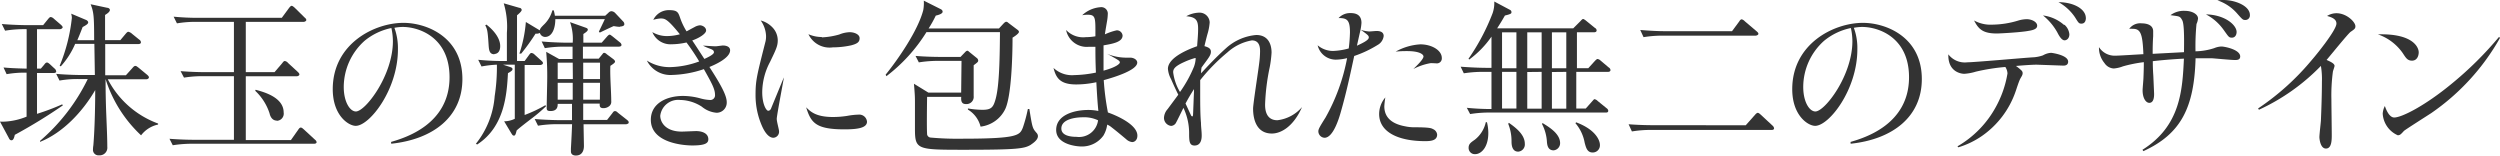
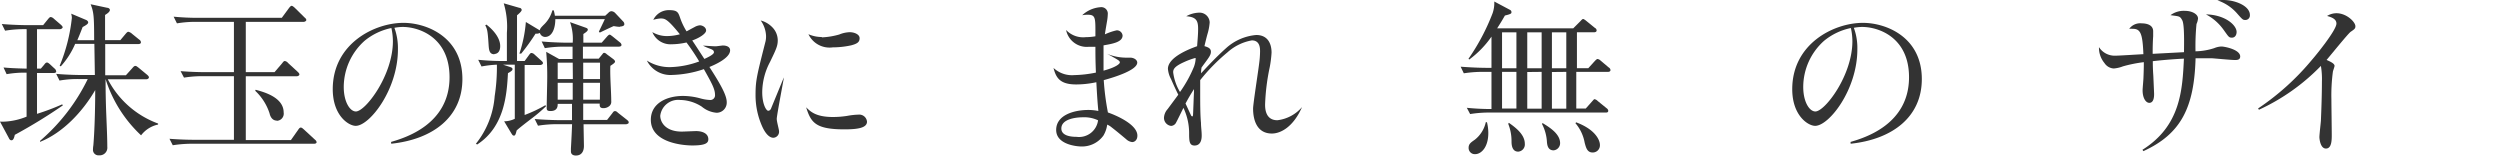
<svg xmlns="http://www.w3.org/2000/svg" id="txt_perle2" viewBox="0 0 347.86 21.65">
  <defs>
    <style>.cls-1{fill:#333;}</style>
  </defs>
  <path class="cls-1" d="M2.06,18.76c-.11.53-.25.76-.46.76s-.3-.16-.39-.35L0,16.92a5.76,5.76,0,0,0,.7,0,9.26,9.26,0,0,0,3-.69V10.11a14.62,14.62,0,0,0-2.78.21L.49,9.39c.76.07,1.57.12,3.22.16V4.06a16.35,16.35,0,0,0-3,.21L.25,3.34c1.58.14,3.23.16,3.55.16H6l.7-.86c.14-.16.23-.27.37-.27a.8.8,0,0,1,.42.23l1,.86c.11.11.23.23.23.34s-.21.26-.37.26H5.15V9.55h.53L6.15,9c.16-.23.27-.3.39-.3s.23.09.42.25l.6.56a.61.61,0,0,1,.26.44c0,.16-.19.21-.37.21H5.15v5.68a32.72,32.72,0,0,0,3.5-1.32l.1.14A73.12,73.12,0,0,1,2.06,18.76Zm17.57.07A18.22,18.22,0,0,1,14.69,11h0c0,.51,0,1.8.05,3.57s.19,4.24.19,5.86a1.06,1.06,0,0,1-1.15,1.18.76.76,0,0,1-.84-.85c0-.05,0-.24.05-.54.23-2.69.26-6.53.26-7.69-1.74,3-4.5,5.95-7.68,7.21v-.14A26.72,26.72,0,0,0,12.21,11H11a14.21,14.21,0,0,0-2.72.21l-.46-.93c1.58.14,3.27.16,3.58.16H13.2l-.07-4.34H10.46a11.27,11.27,0,0,1-2,3.13L8.3,9.16A24,24,0,0,0,10,2.48a2.2,2.2,0,0,0-.1-.58l2.09.88c.12.05.28.19.28.33s-.09.3-.77.65c-.41,1.06-.58,1.46-.74,1.83H13.1c0-3.43-.07-3.92-.49-5l2.29.49c.2,0,.39.14.39.3s-.12.37-.67.7v3.5h2.13l.72-.86c.18-.21.28-.3.39-.3a1.12,1.12,0,0,1,.51.28l1,.81a.47.47,0,0,1,.24.37c0,.21-.21.25-.35.25H14.64l0,4.34h2.88l.9-1c.19-.23.3-.3.42-.3s.23.09.44.25l1.21,1c.11.1.23.21.23.35s-.19.26-.35.26H15a12.83,12.83,0,0,0,7,6.16v.14A4,4,0,0,0,19.63,18.83Z" />
  <path class="cls-1" d="M43.68,20H26.75a17.36,17.36,0,0,0-2.71.21l-.46-.9c1.81.14,3.17.14,3.55.14h5.42V10.6H28.33a16.44,16.44,0,0,0-2.73.2l-.47-.9c1.18.09,2.39.14,3.57.14h3.85v-7H27.36a15.61,15.61,0,0,0-2.74.21l-.46-.93a35.53,35.53,0,0,0,3.57.16H39.21l1-1.36c.11-.14.25-.31.37-.31s.28.14.42.26l1.39,1.37c.16.14.23.21.23.35s-.23.25-.35.25H34.2v7h4l1.07-1.25c.14-.19.23-.3.37-.3a.72.72,0,0,1,.44.27L41.43,10c.14.14.23.23.23.37s-.23.24-.35.24H34.2v8.88h6.28l1-1.42c.1-.14.21-.32.37-.32s.28.14.42.25l1.56,1.44a.56.56,0,0,1,.23.35C44,20,43.8,20,43.68,20Zm-5.17-3.22c-.67,0-.93-.65-1-1a7.48,7.48,0,0,0-2-3.15l.06-.14c1,.28,3.9,1,3.9,3.16A1,1,0,0,1,38.51,16.81Z" />
  <path class="cls-1" d="M54.41,19.75c1.86-.55,8.14-2.38,8.14-9,0-5.54-4.22-7-6.51-7a6.06,6.06,0,0,0-1.16.12,8.31,8.31,0,0,1,.49,3c0,5.61-3.95,10.64-5.87,10.64-1,0-3.2-1.44-3.2-5.1,0-6.33,5.8-9.23,9.83-9.23,3.27,0,8.21,2,8.21,7.82,0,5.21-4,8.37-9.9,9ZM50.75,5.66a8.65,8.65,0,0,0-2.92,6.44c0,2.07.86,3.41,1.69,3.41,1.32,0,5.15-5,5.15-9.78a8.78,8.78,0,0,0-.21-1.83A8.57,8.57,0,0,0,50.75,5.66Z" />
  <path class="cls-1" d="M73.89,16.55c-.7.54-1.58,1.21-2,1.6-.12.49-.19.72-.37.72s-.23-.11-.37-.32l-1-1.67a3.47,3.47,0,0,0,1.48-.35V9H70l1,.33c.19.07.31.14.31.27s0,.24-.63.58c-.16,2.88-.44,7.45-4.29,9.93L66.22,20a12,12,0,0,0,2.61-6.61A26.43,26.43,0,0,0,69.14,9,14.39,14.39,0,0,0,67,9.25l-.46-.93a35.55,35.55,0,0,0,3.57.17h.42c0-1.33,0-2.55,0-3.92A11.28,11.28,0,0,0,70.09.46l2.18.63c.18,0,.32.16.32.3s-.26.42-.65.74V8.49H73l.6-.82c.12-.16.21-.3.35-.3a.73.73,0,0,1,.44.23l.93.84c.13.12.23.21.23.35s-.23.25-.35.25H73V16a19.15,19.15,0,0,0,2.88-1.36l.11.13A20.37,20.37,0,0,1,73.89,16.55Zm-5.1-9c-.72,0-.76-.63-.81-1.39-.12-1.92-.19-2.11-.46-2.64l.16-.1c.53.4,1.92,1.61,1.92,3C69.6,7.33,69.07,7.51,68.79,7.51Zm17.5-3.82c-.18,0-.32,0-.9-.1-.33.14-1.67.77-1.93.91l-.13-.14c.11-.23.69-1.42.83-1.74H77.27c0,1.32-.46,2.48-1.43,2.48a.77.77,0,0,1-.72-.56,1,1,0,0,1-.6.1,28.11,28.11,0,0,1-2,2.78l-.25,0a18.31,18.31,0,0,0,.9-4.4l1.93,1.16c.09-.3.18-.4.7-.91a4.31,4.31,0,0,0,1.06-1.87l.19,0a5.61,5.61,0,0,1,.16.75h7l.46-.42a.58.58,0,0,1,.4-.21.79.79,0,0,1,.51.23l1.13,1.2a.5.5,0,0,1,.16.38C86.89,3.59,86.57,3.69,86.29,3.69Zm.91,13.56h-6c0,.46.05,2.78.05,3s0,1.35-1.12,1.35c-.21,0-.69-.05-.69-.58,0-.1,0-.33,0-.4.07-1.2.14-2.64.16-3.38h-2a16.43,16.43,0,0,0-2.74.21l-.46-.93c1.62.14,3.36.16,3.57.16h1.62l0-2.27H77.6c0,.3,0,1-1,1-.51,0-.53-.17-.53-.51,0-.61.07-3.27.07-3.8A37.29,37.29,0,0,0,76,7.21l1.79,1h1.88V6.49H78.55a16.56,16.56,0,0,0-2.74.21l-.44-.93c1.53.14,3.16.17,3.55.17h.77a7.11,7.11,0,0,0-.37-2.86l2.17.77c.26.09.3.18.3.28s-.06.25-.62.6V5.94h2.55l.72-.82c.14-.16.28-.3.39-.3s.28.17.42.26l1,.81a.54.54,0,0,1,.23.35c0,.2-.21.25-.37.25h-5l0,1.67h2.2l.51-.62c.09-.12.14-.19.25-.19a.59.59,0,0,1,.35.19l.9.67c.14.11.26.23.26.37s-.28.34-.65.58c-.07,1.37.12,3.55.12,4.91a.77.77,0,0,1-.28.7,1.28,1.28,0,0,1-.81.28c-.53,0-.53-.31-.51-.63h-2.3l0,2.27h3.32l.72-.92c.18-.26.25-.31.37-.31s.18,0,.44.24l1.27,1c.07.07.21.16.21.32S87.36,17.25,87.2,17.25ZM79.69,8.72H77.6V11h2.11Zm0,2.8H77.6v2.35h2.09Zm3.8-2.8H81.15V11h2.34Zm0,2.8H81.15l0,2.35h2.32Z" />
  <path class="cls-1" d="M91.9,2.57a4.68,4.68,0,0,0-1,.19,2.4,2.4,0,0,1,2.22-1.35c1.14,0,1.25.33,1.49,1a9.13,9.13,0,0,0,.92,1.95c.21-.1.31-.17,1.14-.61a1.8,1.8,0,0,1,.72-.23c.32,0,.86.26.86.72s-1,1.07-1.93,1.39c.28.39,1.44,2.2,1.69,2.57.35-.16,1.33-.6,1.33-.92s-.28-.4-.7-.56a7,7,0,0,1-.83-.37c.27,0,1.25.09,1.78.09.16,0,.88-.11,1-.11.42,0,1,.14,1,.67,0,1.13-2.32,2.09-2.88,2.32,1.51,2.34,2.41,3.92,2.41,4.89a1.41,1.41,0,0,1-1.41,1.48,3.68,3.68,0,0,1-2.06-.85,5.71,5.71,0,0,0-3-.93,2.51,2.51,0,0,0-2.78,2.2c0,.83.67,2.2,3,2.2.32,0,1.71-.07,2-.07.74,0,1.69.26,1.69,1.14,0,.51-.37.86-2.22.86-1.37,0-5.78-.4-5.78-3.57,0-2.32,2.23-3.32,4.48-3.32a9.23,9.23,0,0,1,2.45.35,5.91,5.91,0,0,0,1.28.21.65.65,0,0,0,.72-.72c0-.79-.44-1.6-1.55-3.57a15.09,15.09,0,0,1-4.43.81,3.66,3.66,0,0,1-3.5-2,5.88,5.88,0,0,0,3.22.91,12.43,12.43,0,0,0,4.06-.79,29.55,29.55,0,0,0-1.77-2.64,9.55,9.55,0,0,1-2.06.25,2.72,2.72,0,0,1-2.69-1.69,4,4,0,0,0,2,.55,7,7,0,0,0,1.83-.25C92.85,2.6,92.51,2.57,91.9,2.57Z" />
  <path class="cls-1" d="M108.71,11.64c.14-.33.3-.74.37-.86-.16.91-1,5.33-1,5.75s.32,1.48.32,1.74a.84.84,0,0,1-.78.9c-.82,0-1.37-1.18-1.49-1.41a10.63,10.63,0,0,1-1-4.61c0-2,.21-2.74,1.39-7.4a3.1,3.1,0,0,0,.07-.81,4,4,0,0,0-.74-2.09,3.47,3.47,0,0,1,1.58.91,2.62,2.62,0,0,1,.79,1.85c0,.79-.24,1.28-1.07,3a9.11,9.11,0,0,0-1.09,4.22c0,1.67.56,2.58.83,2.58s.4-.28.42-.37ZM117.52,18c-4,0-4.68-.91-5.35-3.07.58.58,1.34,1.35,3.73,1.35a12.54,12.54,0,0,0,2-.16,10,10,0,0,1,1.55-.17,1.08,1.08,0,0,1,1.19,1C120.61,17.76,119.47,18,117.52,18Zm-3.17-12.8a10.35,10.35,0,0,0,2.43-.4,4.11,4.11,0,0,1,1.46-.32c.63,0,1.37.3,1.37.83s-.3.77-1.18,1a12.15,12.15,0,0,1-2.55.28,3.25,3.25,0,0,1-3.39-1.83A4.65,4.65,0,0,0,114.35,5.15Z" />
-   <path class="cls-1" d="M140.89,5.24c0,2.39-.14,8-1,9.9a4.39,4.39,0,0,1-3.45,2.48,3.86,3.86,0,0,0-1.76-2.37l0-.16a12.87,12.87,0,0,0,2,.19c1.25,0,1.53-.33,1.85-1.49.54-1.9.58-6,.61-9.32H128.91a22.86,22.86,0,0,1-5.57,6.13l-.11-.21c1.74-2.14,4.52-6.17,5.24-9a5.46,5.46,0,0,0,.07-1.3l2.31,1.16c.14.07.31.16.31.39s-.44.42-.95.53a16,16,0,0,1-1,1.79H139l.62-.67c.14-.14.26-.26.4-.26s.2.09.39.23l1.11.84c.14.09.26.21.26.34S141.54,4.84,140.89,5.24Zm2.53,14.91c-.88.53-1.85.69-9.16.69-6.72,0-6.95,0-6.95-3,0-.58,0-3.06,0-3.57,0-.67,0-1-.14-2.62l2,1.23h4.57l.05-4.41h-3.23a16.69,16.69,0,0,0-2.71.21l-.46-.9c1.43.12,2.87.14,3.54.14h2.72l.58-.6c.11-.12.25-.26.37-.26s.18.1.3.19l1,.81a.49.49,0,0,1,.21.35c0,.2-.07.25-.63.67,0,.67,0,3.69,0,4.29a1,1,0,0,1-1.08,1.11c-.58,0-.7-.39-.65-1H129c-.07,4.82,0,4.94,0,5.22a.54.54,0,0,0,.48.44,40.51,40.51,0,0,0,4.22.16c8,0,8.19-.47,8.63-1.56a20.26,20.26,0,0,0,.69-2.57h.21c.42,2.64.44,2.67,1,3.32a.66.66,0,0,1,.19.46C144.42,19.52,143.61,20,143.42,20.15Z" />
  <path class="cls-1" d="M155.38,4.22a.8.8,0,0,1,.82.72c0,.93-1.44,1.16-2.65,1.37,0,1.27,0,2.08,0,3.52,1.72-.46,2.27-.95,2.27-1.14s-.18-.3-.53-.51-1.06-.6-1.25-.69a7.11,7.11,0,0,0,2.5.53l.7,0c.53,0,1,.3,1,.69,0,1.07-3.29,2.07-4.66,2.44a35.82,35.82,0,0,0,.58,4.5c1.07.37,4.1,1.64,4.1,3.22,0,.67-.44.9-.72.9a1.48,1.48,0,0,1-.85-.41c-.65-.54-1.3-1.09-2-1.63a2.46,2.46,0,0,0-.63-.39,4,4,0,0,1-.53,1.53,3.66,3.66,0,0,1-3.09,1.51c-.55,0-3.48-.24-3.48-2.3s2.44-2.78,4.5-2.78a7.32,7.32,0,0,1,1.37.14c-.09-.91-.16-1.74-.28-4a13.33,13.33,0,0,1-2.8.31c-2.23,0-2.81-.89-3.16-2.3a3.76,3.76,0,0,0,2.9,1,16.43,16.43,0,0,0,3-.35c-.07-1.71-.07-2.5-.07-3.59-.58,0-.75,0-.91,0a2.93,2.93,0,0,1-3.17-2.34,3.26,3.26,0,0,0,2.75,1,8,8,0,0,0,1.33-.12c0-2.53.07-3-1.07-3a4.24,4.24,0,0,0-.77.07A4.15,4.15,0,0,1,153.14,1a.9.9,0,0,1,1,1,6.23,6.23,0,0,1-.09.88c-.05.3-.28,1.62-.31,1.9A7.92,7.92,0,0,1,155.38,4.22Zm-4.7,12.1c-1.05,0-3,.26-3,1.56,0,1,1.28,1.16,2.11,1.16a2.67,2.67,0,0,0,3-2.3A4.48,4.48,0,0,0,150.68,16.32Z" />
  <path class="cls-1" d="M166.84,1.76a1.41,1.41,0,0,1,1.48,1.35A7.38,7.38,0,0,1,168,4.78c-.14.51-.3,1.18-.41,1.64.39.12.9.26.9.77s-.32.85-1.3,2.2a4.79,4.79,0,0,0-.07.81c.88-.95,2.16-2.32,3.46-3.48a7.15,7.15,0,0,1,4.22-1.85c1.6,0,2.13,1.2,2.13,2.46a15.33,15.33,0,0,1-.25,2,29.53,29.53,0,0,0-.65,5.2c0,.48,0,2.2,1.71,2.2a5.35,5.35,0,0,0,3.43-1.83c-1.23,2.8-3,3.68-4.19,3.68-2.07,0-2.62-1.85-2.62-3.47,0-.65.74-5.34.85-6.33a13.21,13.21,0,0,0,.12-1.63c0-.41,0-1.53-1.14-1.53a6.84,6.84,0,0,0-3.38,1.65A26,26,0,0,0,167,11.15c0,.67,0,.88,0,1.95s0,2.85.11,4c0,.58.1,1.16.1,1.76,0,1.28-.68,1.39-1,1.39-.72,0-.75-.62-.75-1.71a8.27,8.27,0,0,0-.79-3.53c-.16.31-.85,1.74-1,2a.84.84,0,0,1-.71.51,1.13,1.13,0,0,1-1-1.13,1.94,1.94,0,0,1,.51-1.21c.41-.56,1.06-1.42,1.48-2-.33-.67-.65-1.35-1-2.16a3.66,3.66,0,0,1-.44-1.44c0-1.71,3.34-2.89,4.06-3.15.11-1.37.14-1.83.14-2.41,0-1.16-.26-1.65-1.65-1.76A3.9,3.9,0,0,1,166.84,1.76Zm-.7,7.51a3.91,3.91,0,0,0,.23-1.13.07.07,0,0,0-.07-.07,9.89,9.89,0,0,0-1.5.55c-1.37.61-1.56,1-1.56,1.44a7,7,0,0,0,.95,2.74A17.74,17.74,0,0,0,166.14,9.27ZM165.7,16c.05.1.09.19.21.19s.09-.19.16-1.79c.05-1.36.07-1.53.07-2-.51.79-.76,1.23-1.18,2Z" />
-   <path class="cls-1" d="M190.46,5.22c0-.26-.11-.35-1.11-1.07a4.67,4.67,0,0,0,1.18.23c.16,0,.86-.07,1-.07.86,0,1,.4,1,.7a1.64,1.64,0,0,1-.85,1.25,15.58,15.58,0,0,1-3.25,1.53c-.56,2.6-1.07,5-1.81,7.6-.37,1.37-1.18,3.78-2.32,3.78a.91.91,0,0,1-.86-.9c0-.3.19-.63,1-1.92a26.86,26.86,0,0,0,3-8.26,6.94,6.94,0,0,1-1.57.21,2.6,2.6,0,0,1-2.53-2,3.32,3.32,0,0,0,2.11.79,9.2,9.2,0,0,0,2.22-.35,21.08,21.08,0,0,0,.17-2.23c0-1.73-.4-2-1.58-2a2.16,2.16,0,0,1,1.6-.69c.42,0,1.58,0,1.58,1.36a6.62,6.62,0,0,1-.14,1c-.23,1-.26,1.16-.49,2.18C189.58,6,190.46,5.59,190.46,5.22Zm2.16,9.57c0,1.88,1.53,2.53,2.87,2.78a5.81,5.81,0,0,0,1.3.14c2.21,0,2.39.14,2.62.26a.93.93,0,0,1,.56.76c0,.81-.84.91-1.65.91-3.8,0-6.42-1.28-6.42-3.78a3.55,3.55,0,0,1,.86-2.3A11.23,11.23,0,0,0,192.62,14.79Zm5-8.62c1.6,0,3,.83,3,1.9a.69.69,0,0,1-.81.74c-.14,0-.77-.05-.88,0a8.26,8.26,0,0,0-2.27.79c.34-.33,1.41-1.33,1.41-1.74,0-.26-.46-.75-2.29-.75-.47,0-.82,0-1.58.07A8,8,0,0,1,197.63,6.17Z" />
  <path class="cls-1" d="M204.1,15a33.25,33.25,0,0,0,3.43.17V10h-1.11a17,17,0,0,0-2.74.2l-.44-.92c1.81.14,3.15.16,3.55.16h.74V5.1a13.45,13.45,0,0,1-3.09,3.18l-.11-.1a29.78,29.78,0,0,0,3.36-6.35,4.4,4.4,0,0,0,.23-1.62l2.18,1.16a.34.34,0,0,1,.21.32c0,.16,0,.26-.91.47-.41.72-.64,1.09-1.08,1.78h10.59l1-1c.14-.16.28-.3.37-.3s.28.14.42.25l1.23,1a.39.39,0,0,1,.23.34c0,.23-.23.26-.35.26h-2.39v5H221l.91-1c.16-.16.28-.28.37-.28a.73.73,0,0,1,.44.23l1.13.95a.47.47,0,0,1,.24.35c0,.23-.24.26-.35.26h-4.41v5.1h1.32l.89-1c.23-.25.25-.3.34-.3a.88.88,0,0,1,.44.26l1.23,1a.5.5,0,0,1,.23.35c0,.25-.23.25-.34.25H207.3a16.64,16.64,0,0,0-2.74.21Zm2.8,2a6.34,6.34,0,0,1,.19,1.51c0,2-1,2.94-1.83,2.94a.86.86,0,0,1-.91-.9c0-.51.3-.72.86-1.11A4.24,4.24,0,0,0,206.74,17ZM209,4.5v5h2v-5ZM209,10v5.1h2V10Zm.95,7.09c1,.7,2.22,1.65,2.22,2.92a1,1,0,0,1-.92,1.09c-.93,0-.93-1.11-.93-1.46a6.41,6.41,0,0,0-.46-2.41ZM212.51,4.5v5h2v-5Zm0,5.52v5.1h2V10Zm2.14,7.11c1,.61,2.43,1.51,2.43,2.79a1,1,0,0,1-.9,1c-.82,0-.89-.77-.93-1.12a6.14,6.14,0,0,0-.7-2.57ZM215.94,4.5v5h2v-5Zm0,5.52v5.1h2V10Zm3.37,7c2.68,1,3.31,2.48,3.31,3.15a1,1,0,0,1-1,1.05c-.77,0-.93-.65-1.12-1.35a5.72,5.72,0,0,0-1.29-2.73Z" />
-   <path class="cls-1" d="M242.91,17.43,244.18,16c.12-.14.28-.3.4-.3s.25.11.41.25l1.65,1.53a.64.64,0,0,1,.21.35c0,.21-.16.25-.35.25H229.81a15.8,15.8,0,0,0-2.74.21l-.46-1c1.69.13,3.17.13,3.57.13ZM241,4.34l1-1.35c.09-.14.18-.3.37-.3a1,1,0,0,1,.42.28l1.64,1.39c.1.09.24.21.24.35s-.24.25-.38.25H231.43a16.43,16.43,0,0,0-2.74.21l-.46-1c1.18.1,2.37.17,3.57.17Z" />
  <path class="cls-1" d="M257.49,19.75c1.86-.55,8.14-2.38,8.14-9,0-5.54-4.22-7-6.52-7a6.06,6.06,0,0,0-1.16.12,8.1,8.1,0,0,1,.49,3c0,5.61-3.94,10.64-5.87,10.64-1,0-3.19-1.44-3.19-5.1,0-6.33,5.79-9.23,9.83-9.23,3.27,0,8.2,2,8.2,7.82,0,5.21-4,8.37-9.9,9ZM253.83,5.66a8.62,8.62,0,0,0-2.92,6.44c0,2.07.85,3.41,1.69,3.41,1.32,0,5.15-5,5.15-9.78a8.78,8.78,0,0,0-.21-1.83A8.57,8.57,0,0,0,253.83,5.66Z" />
-   <path class="cls-1" d="M272.37,20.36a14.11,14.11,0,0,0,5.34-5.48,14.56,14.56,0,0,0,1.62-4.66,1.79,1.79,0,0,0-.3-.9,28.16,28.16,0,0,0-4.1.65,7,7,0,0,1-1.61.3c-.41,0-2.29-.23-2.22-2.71a2.88,2.88,0,0,0,2.64,1.11c.95,0,7.63-.6,9.07-.69a4.89,4.89,0,0,0,1.46-.28,2.53,2.53,0,0,1,1.13-.35c.07,0,2.37.3,2.37,1.23,0,.55-.53.55-.67.55L283.39,9c-.65,0-2.14.11-2.88.18a6.54,6.54,0,0,1,.79.65.53.53,0,0,1,.14.33c0,.23-.07.35-.3.74s-.6,1.62-.7,1.88a12.48,12.48,0,0,1-4.61,6.1,11.73,11.73,0,0,1-3.34,1.62Zm4.87-16.93a12.76,12.76,0,0,0,3.62-.58A4.38,4.38,0,0,1,282,2.67c.72,0,1.46.39,1.46.9s-.62.65-1.6.79c-1.29.18-3.68.3-4,.3-1.93,0-2.55-.58-3.18-1.81A4.75,4.75,0,0,0,277.24,3.43Zm10,0a2,2,0,0,1,.7,1.34c0,.58-.37.84-.67.84s-.63-.35-1-1.09a8.06,8.06,0,0,0-2-2.37A5.46,5.46,0,0,1,287.21,3.48Zm3-1c0,.19,0,.86-.63.86-.35,0-.42-.14-.88-.88a6.66,6.66,0,0,0-2.3-2.11C288.63.32,290.23,1.3,290.23,2.5Z" />
  <path class="cls-1" d="M298.11,20.84c5.33-3.34,5.56-8.37,5.77-12.68-1.44.07-2.9.19-4.33.35,0,.51,0,1,.07,2,.07,1.6.11,2.43.11,2.55,0,.3,0,1.25-.67,1.25-.46,0-.93-.63-.93-1.74,0-.28.12-1.53.12-1.79.05-1.18.05-1.73.05-2.13a19.08,19.08,0,0,0-2.9.58,4.58,4.58,0,0,1-1.28.3,1.66,1.66,0,0,1-1.3-.76,3.32,3.32,0,0,1-.76-2.21,2.6,2.6,0,0,0,2.18,1.19c.65,0,3.45-.19,4-.21-.11-2.83-.39-3.53-1.46-3.53a3.67,3.67,0,0,0-.51,0A1.88,1.88,0,0,1,298,3.25c.6,0,1.6.16,1.6,1.11,0,.11,0,.28,0,.67-.07,1.07-.07,1.83-.07,2.46l4.36-.23c0-.91.09-3.8-.24-4.43s-.44-.54-1.64-.72a3.09,3.09,0,0,1,2-.6c1,0,1.83.46,1.83,1.06a2.23,2.23,0,0,1-.21.77,32.79,32.79,0,0,0-.14,3.8,8.94,8.94,0,0,0,2.6-.44,2.94,2.94,0,0,1,1-.23c.44,0,2.62.42,2.62,1.39,0,.49-.46.49-.74.49-.51,0-2.71-.21-3.15-.24-.74,0-1.56,0-2.32,0-.19,6.82-2,10.51-7.26,12.92Zm13.1-16.39c0,.4-.21.79-.65.79s-.46-.12-1.21-1.16A7,7,0,0,0,306.94,2C309.63,2.06,311.21,3.5,311.21,4.45ZM309.38,0c1.62,0,3.68.81,3.68,2.09a.63.63,0,0,1-.65.69c-.32,0-.39-.07-1.09-.86A6.27,6.27,0,0,0,308.54.05,6.65,6.65,0,0,1,309.38,0Z" />
  <path class="cls-1" d="M314.2,15.09a35.07,35.07,0,0,0,7.53-6.81c.45-.51,3.37-4.06,3.37-5,0-.65-.68-.88-1.3-1.06a2.49,2.49,0,0,1,1.3-.38c1.43,0,2.64,1.23,2.64,1.81,0,.33-.14.42-.65.77-.35.23-2.83,3.31-3.36,3.92.46.21,1.11.48,1.11.83,0,.12-.21.67-.23.79a24.89,24.89,0,0,0-.21,3.85c0,.76.05,4.22.05,4.94s0,1.92-.81,1.92-.91-1.44-.91-1.58c0-.37.19-2,.21-2.29.07-1.72.14-3.64.14-5.4a11.15,11.15,0,0,0-.14-2.23,28.61,28.61,0,0,1-8.62,6.1Z" />
-   <path class="cls-1" d="M336.55,7.28c0,.51-.25,1.16-.93,1.16s-.88-.44-1.32-1.09a7,7,0,0,0-3.43-2.57C335.79,4.64,336.55,6.61,336.55,7.28Zm11.31-2a31.43,31.43,0,0,1-9.57,10.46c-.6.39-3.64,2.32-3.8,2.48-.44.49-.56.6-.86.6a3.51,3.51,0,0,1-2.09-3,2.64,2.64,0,0,1,.3-1.07c.17.51.61,1.6,1.3,1.6,1.05,0,4.29-1.64,8-4.7a48.89,48.89,0,0,0,6.59-6.52Z" />
</svg>